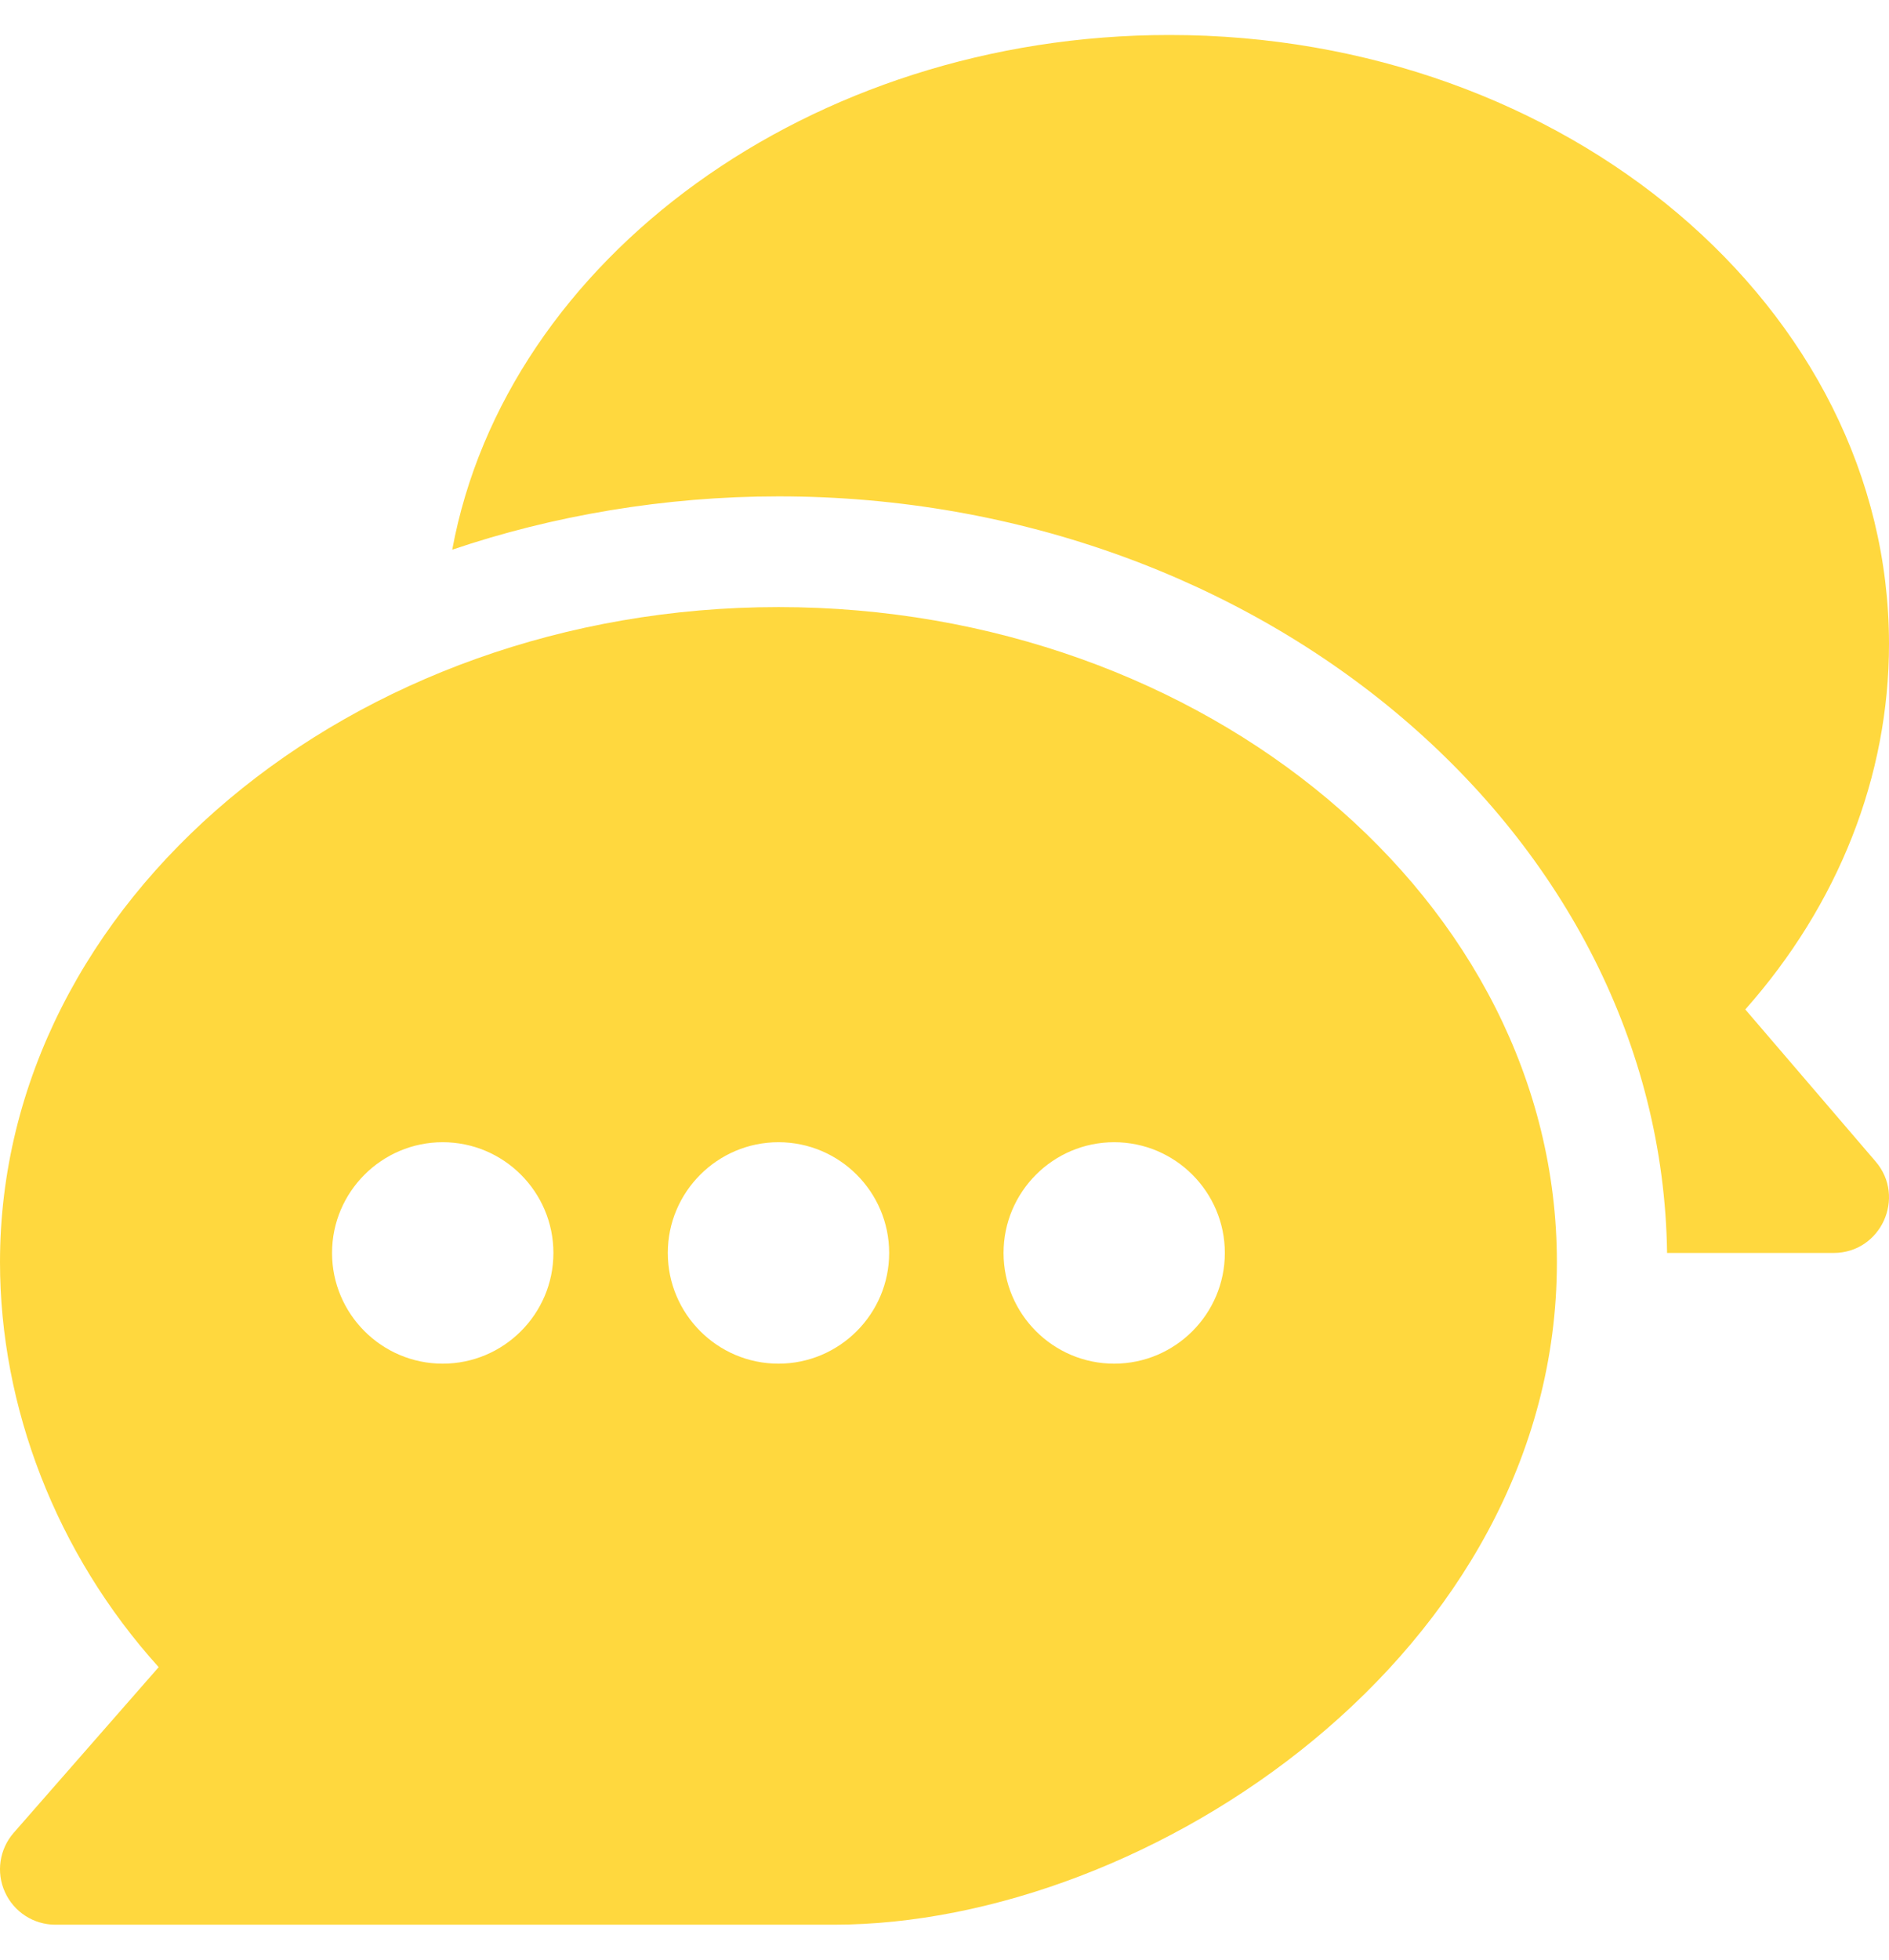
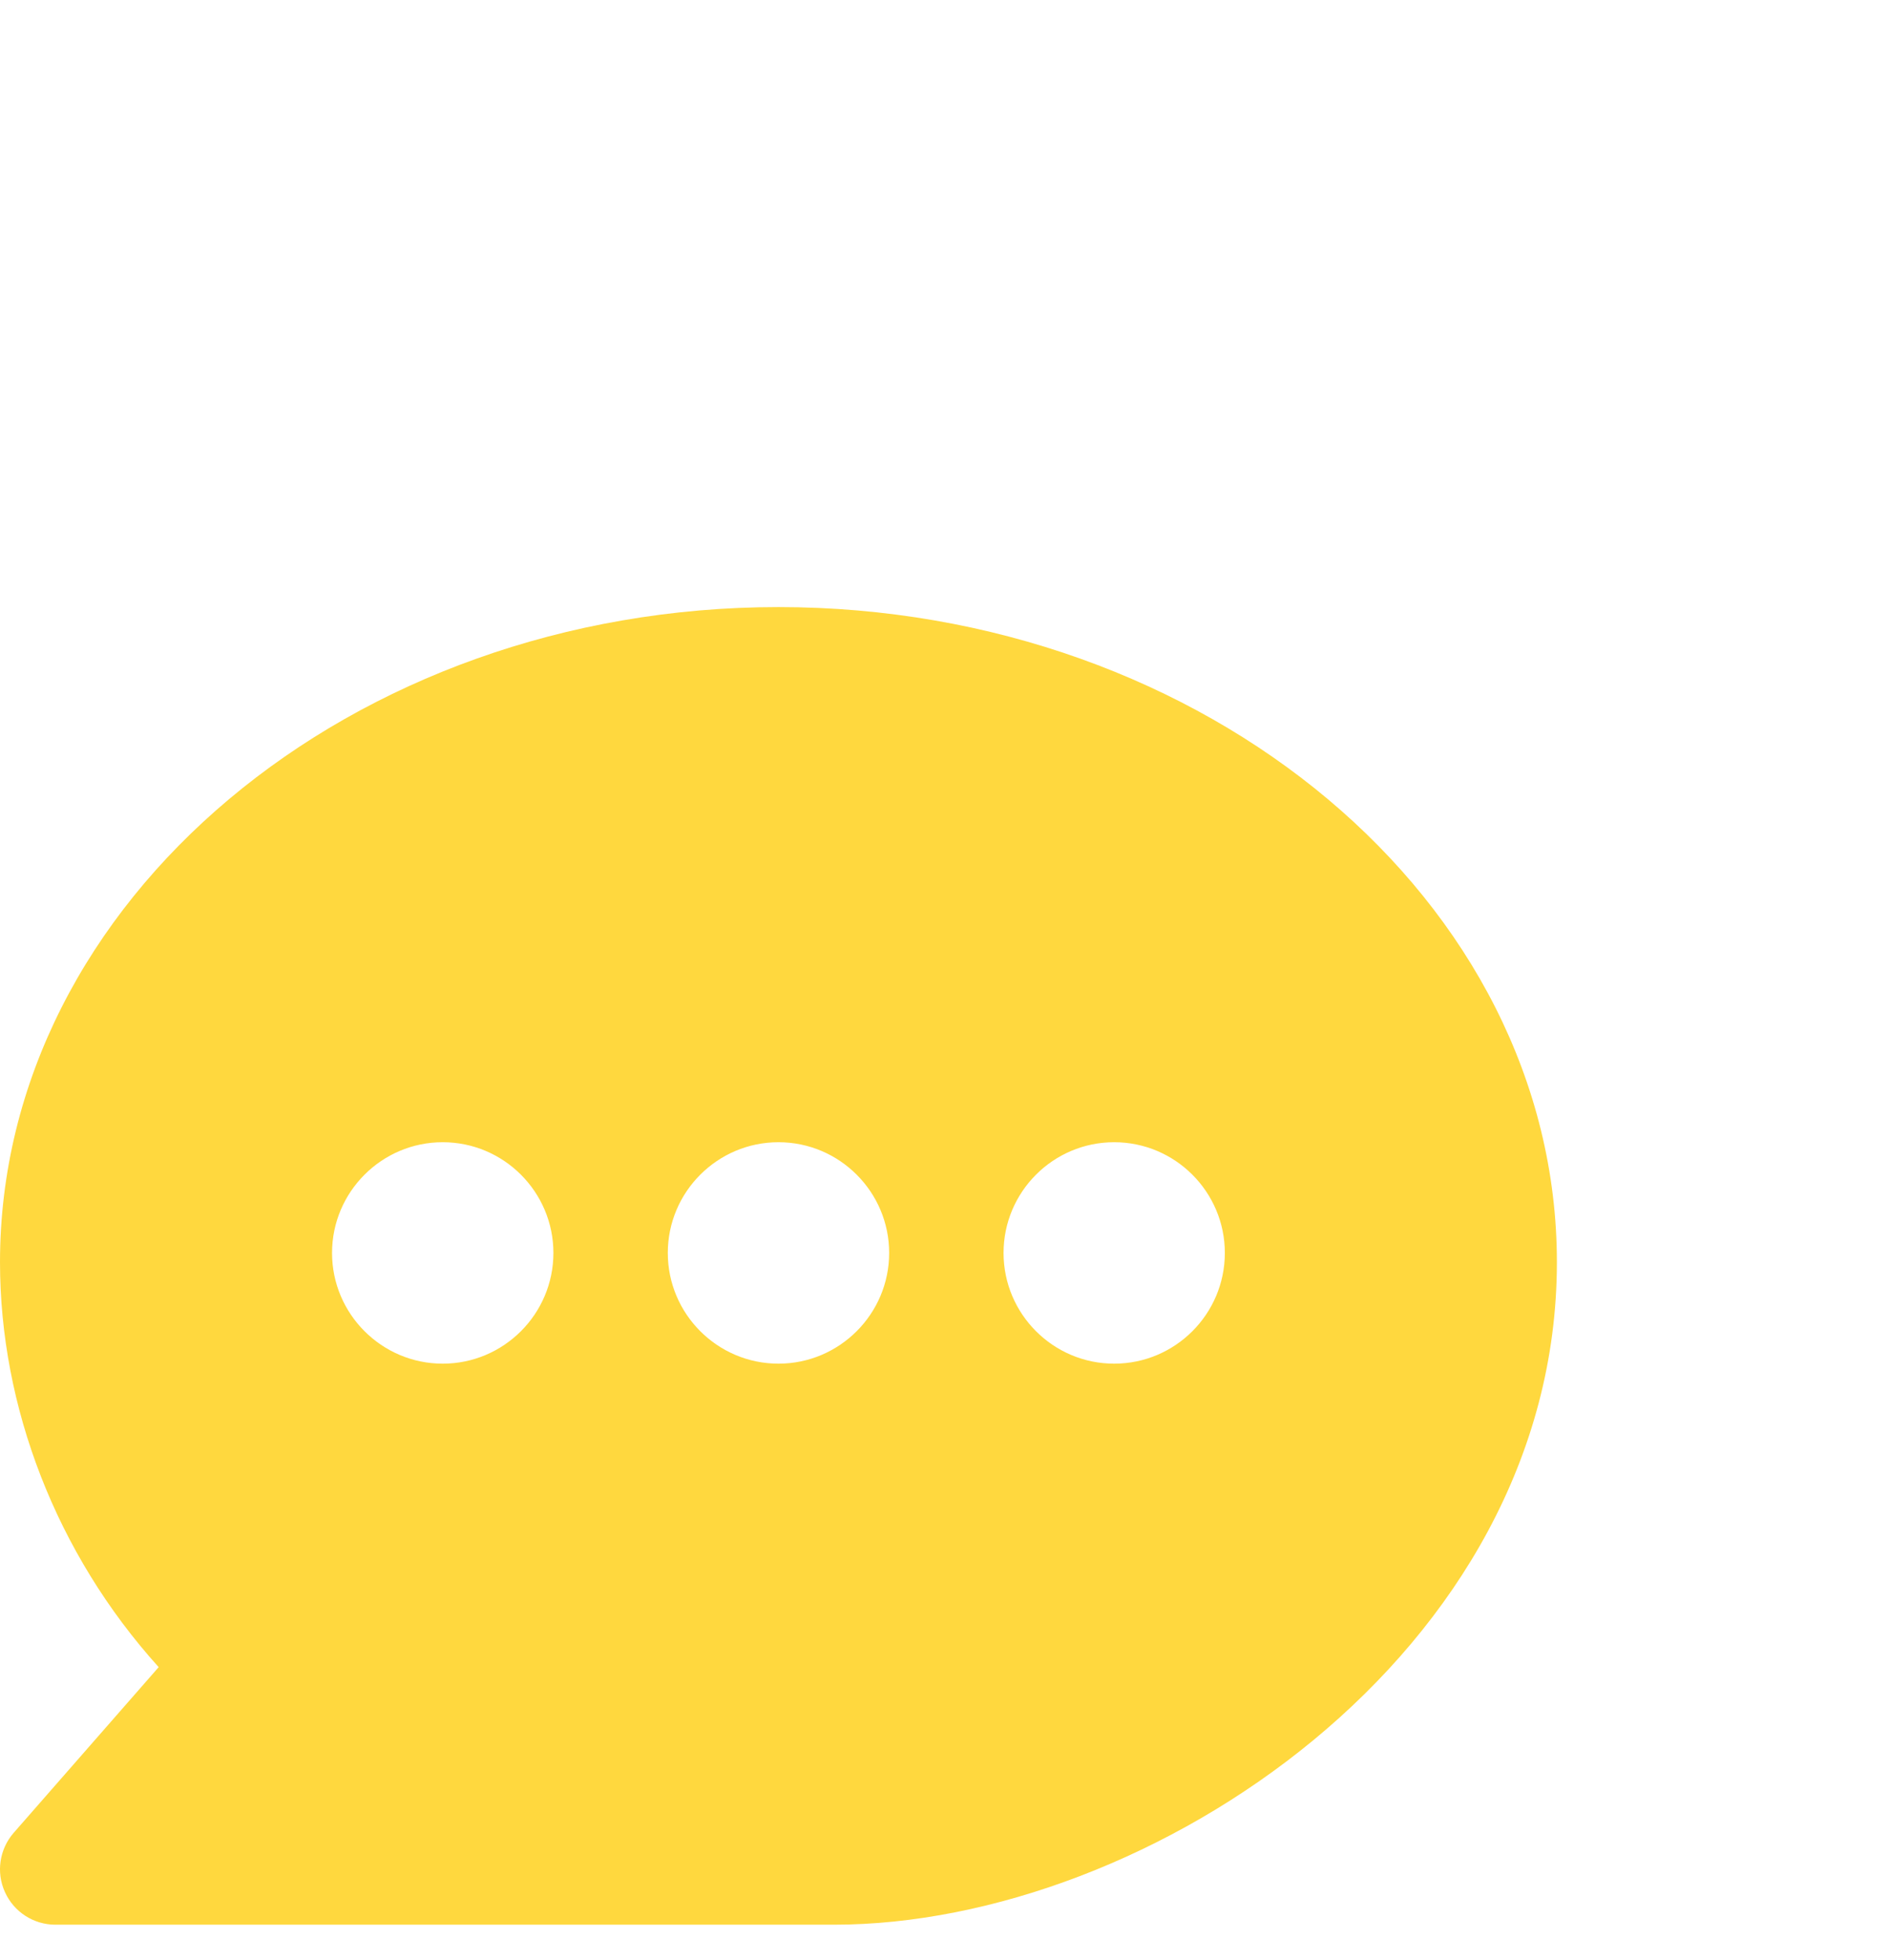
<svg xmlns="http://www.w3.org/2000/svg" width="27" height="28" viewBox="0 0 27 28" fill="none">
  <g clip-path="url(#clip0_1_868)">
    <path d="M11.127 8.674C5.02 8.674 5.55343e-05 12.873 5.55343e-05 18.034C5.55343e-05 20.098 0.8 22.195 2.268 23.82L0.195 26.188C-0.008 26.421 -0.058 26.753 0.071 27.035C0.199 27.318 0.481 27.5 0.791 27.5H11.918C16.426 27.5 22.253 23.617 22.253 18.034C22.253 12.873 17.233 8.674 11.127 8.674ZM6.328 19.484C5.456 19.484 4.746 18.774 4.746 17.902C4.746 17.03 5.456 16.32 6.328 16.32C7.2 16.32 7.91 17.03 7.91 17.902C7.91 18.774 7.2 19.484 6.328 19.484ZM11.127 19.484C10.255 19.484 9.545 18.774 9.545 17.902C9.545 17.03 10.255 16.32 11.127 16.32C11.999 16.32 12.709 17.03 12.709 17.902C12.709 18.774 11.999 19.484 11.127 19.484ZM15.925 19.484C15.053 19.484 14.344 18.774 14.344 17.902C14.344 17.03 15.053 16.32 15.925 16.32C16.797 16.32 17.507 17.03 17.507 17.902C17.507 18.774 16.798 19.484 15.925 19.484Z" fill="#FFD83E" />
-     <path d="M26.809 16.596L24.946 14.423C26.276 12.923 27 11.094 27 9.201C26.999 4.404 22.386 0.5 16.716 0.5C11.589 0.5 7.233 3.695 6.464 7.854C7.895 7.368 9.499 7.092 11.127 7.092C18.054 7.092 23.745 11.93 23.828 17.902H26.209C26.884 17.902 27.247 17.107 26.809 16.596Z" fill="#FFD83E" />
  </g>
  <defs>
    <clipPath id="clip0_1_868">
      <rect width="27" height="27" fill="white" transform="translate(0 0.5)" />
    </clipPath>
  </defs>
</svg>